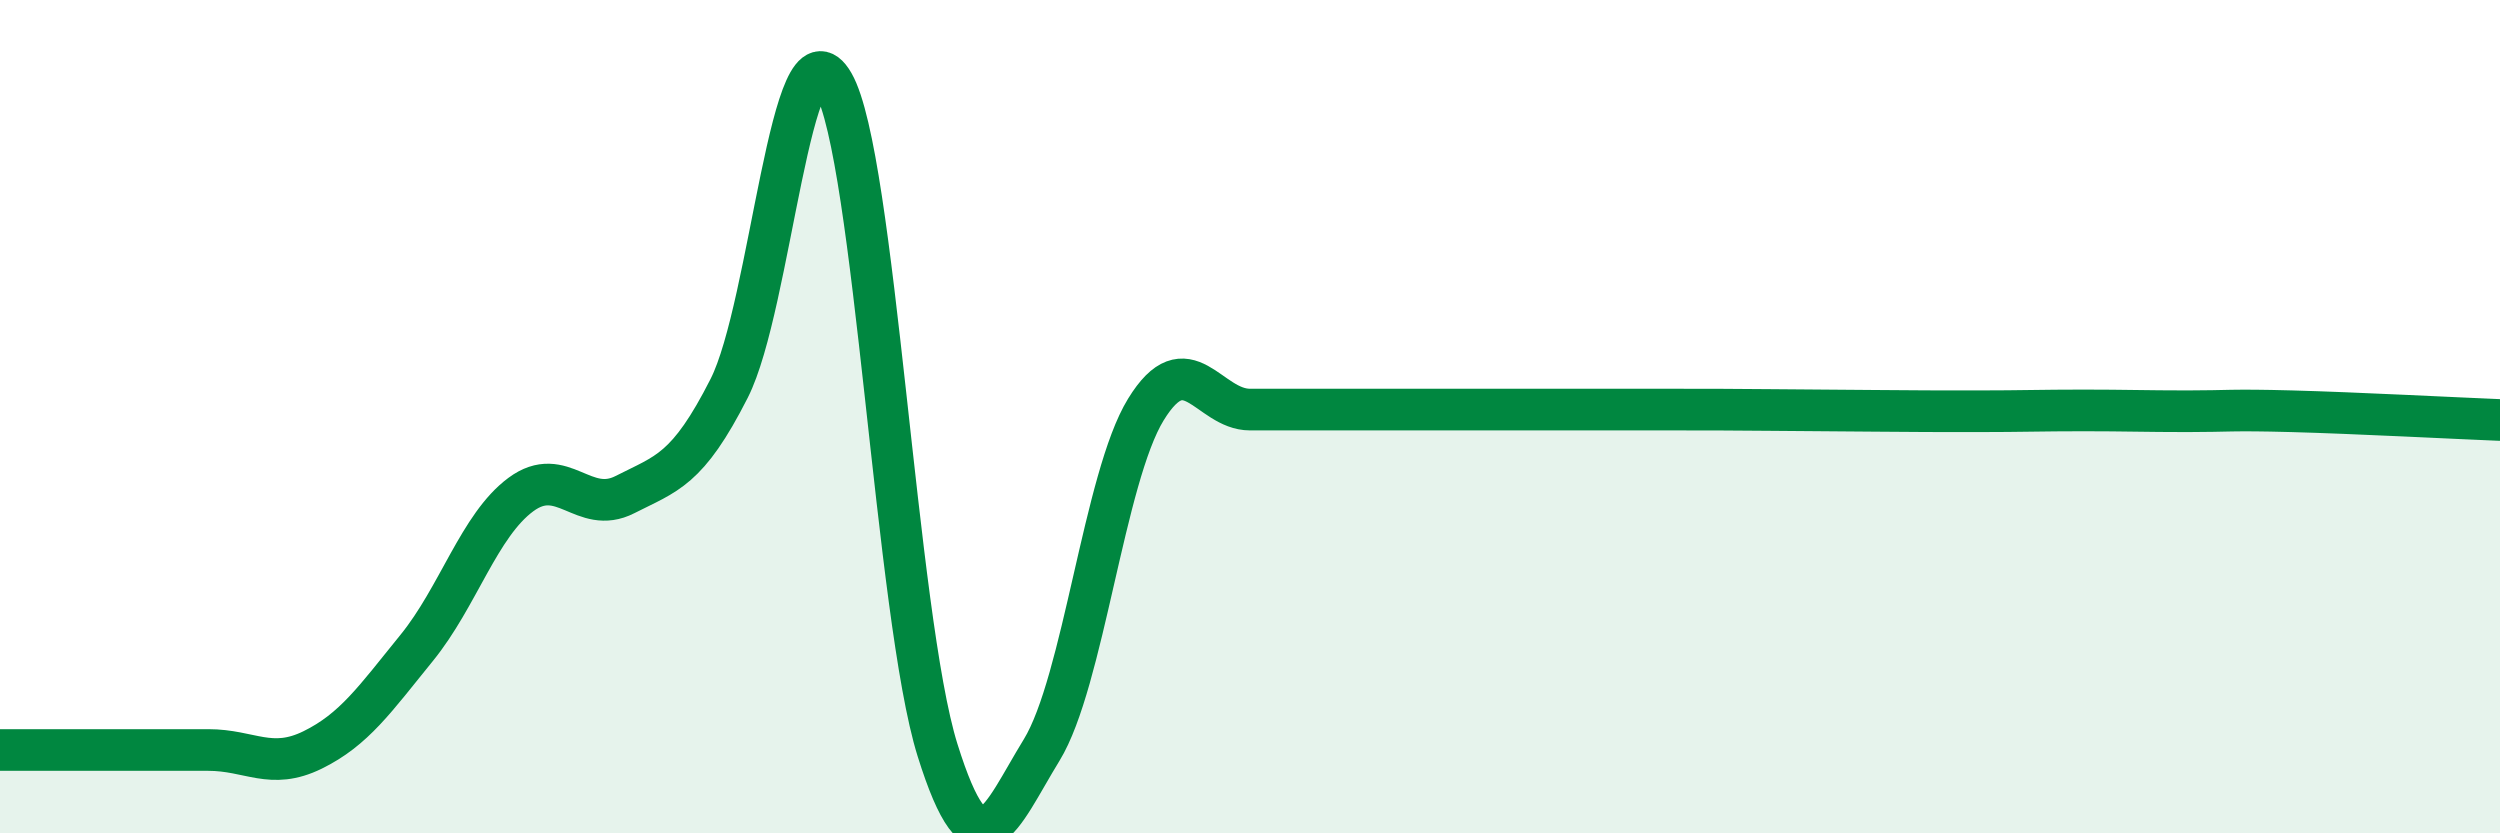
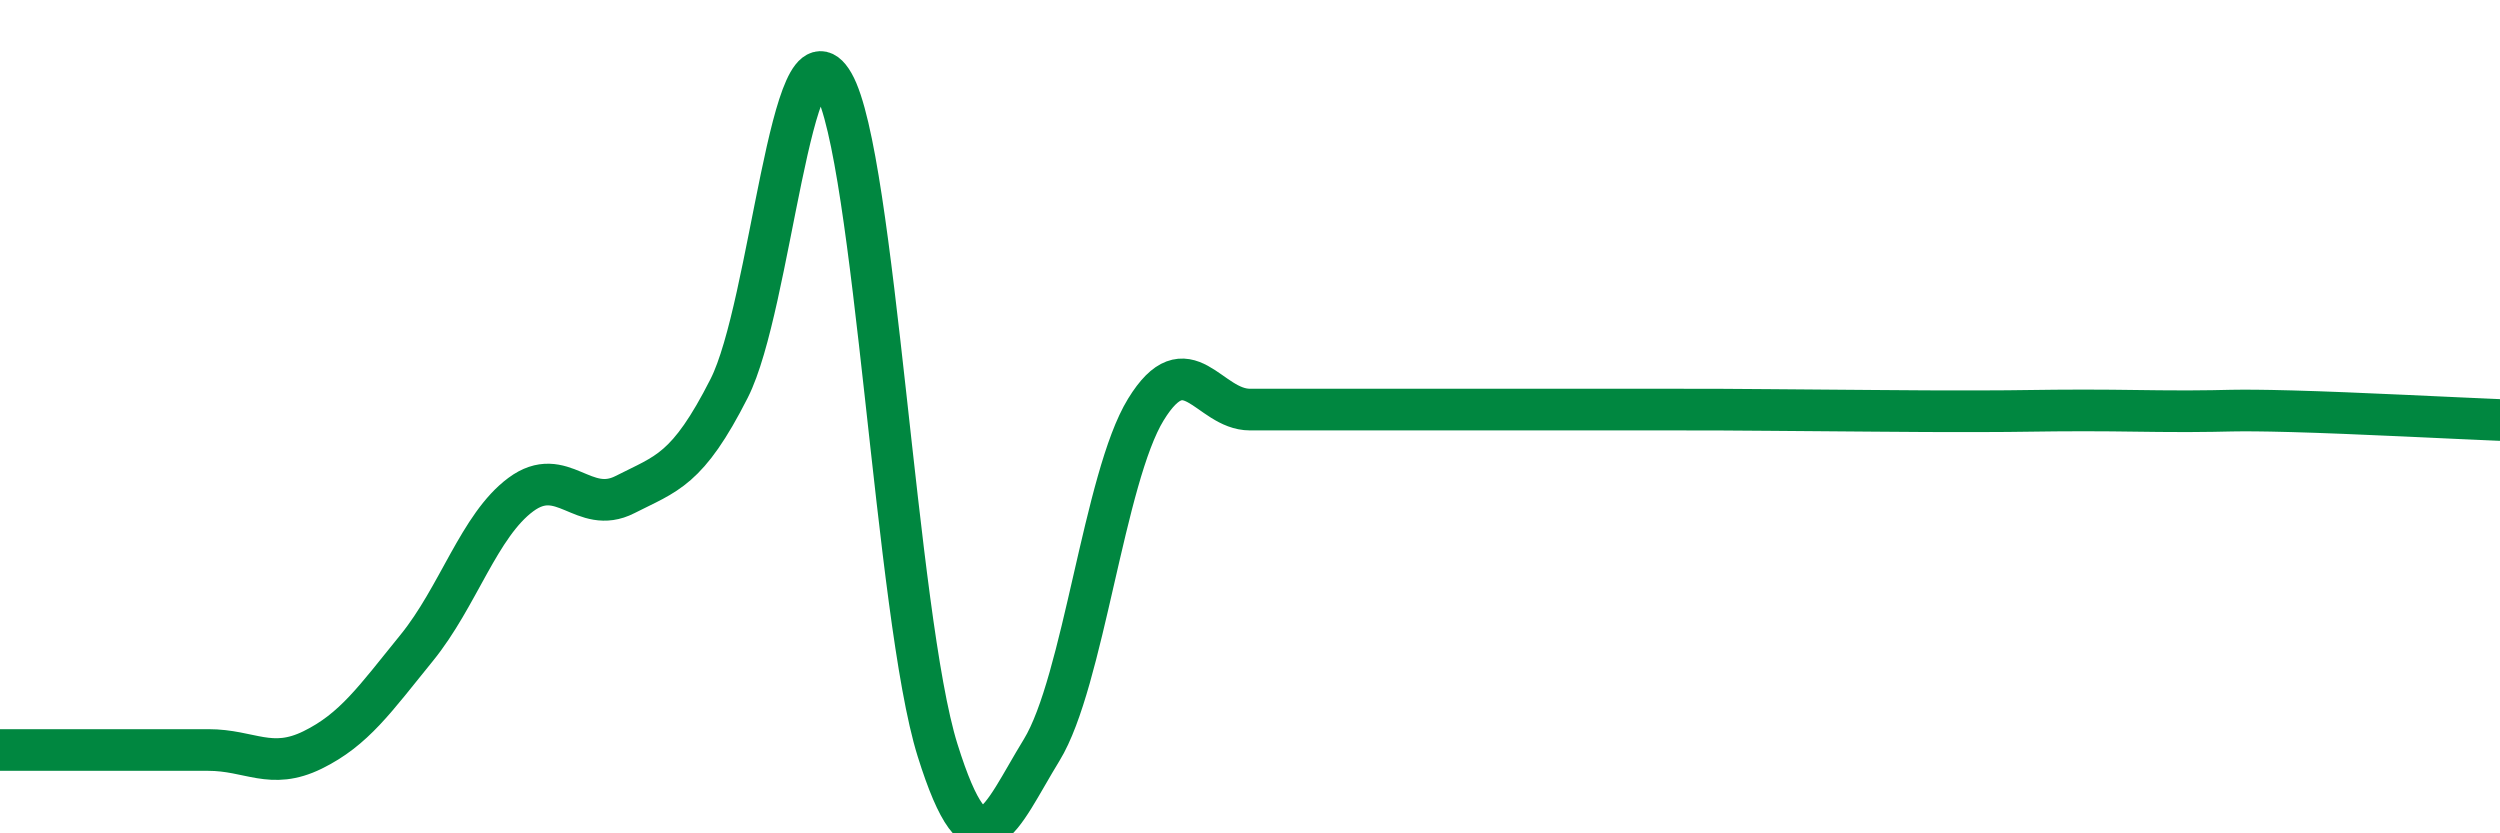
<svg xmlns="http://www.w3.org/2000/svg" width="60" height="20" viewBox="0 0 60 20">
-   <path d="M 0,18 C 0.5,18 1.5,18 2.5,18 C 3.5,18 4,18 5,18 C 6,18 6.5,18.49 7.5,18 C 8.5,17.51 9,16.78 10,15.55 C 11,14.32 11.5,12.61 12.5,11.87 C 13.5,11.13 14,12.38 15,11.87 C 16,11.36 16.5,11.29 17.5,9.32 C 18.5,7.35 19,0.26 20,2 C 21,3.74 21.5,14.8 22.5,18 C 23.5,21.2 24,19.63 25,18 C 26,16.37 26.5,11.46 27.5,9.83 C 28.5,8.2 29,9.83 30,9.83 C 31,9.83 31.5,9.83 32.5,9.83 C 33.5,9.83 34,9.83 35,9.83 C 36,9.83 36.5,9.83 37.5,9.83 C 38.5,9.83 39,9.83 40,9.83 C 41,9.83 41.5,9.83 42.5,9.84 C 43.5,9.85 44,9.85 45,9.86 C 46,9.87 46.5,9.87 47.5,9.87 C 48.5,9.87 49,9.85 50,9.85 C 51,9.85 51.5,9.87 52.5,9.87 C 53.5,9.87 53.5,9.83 55,9.87 C 56.5,9.91 59,10.04 60,10.08L60 20L0 20Z" fill="#008740" opacity="0.1" stroke-linecap="round" stroke-linejoin="round" />
  <path d="M 0,18 C 0.5,18 1.5,18 2.5,18 C 3.5,18 4,18 5,18 C 6,18 6.5,18.49 7.5,18 C 8.5,17.51 9,16.78 10,15.55 C 11,14.32 11.5,12.61 12.5,11.87 C 13.5,11.13 14,12.38 15,11.87 C 16,11.36 16.5,11.29 17.5,9.32 C 18.5,7.35 19,0.26 20,2 C 21,3.74 21.5,14.8 22.5,18 C 23.5,21.2 24,19.63 25,18 C 26,16.37 26.5,11.46 27.5,9.83 C 28.5,8.2 29,9.83 30,9.83 C 31,9.83 31.5,9.83 32.5,9.83 C 33.5,9.83 34,9.83 35,9.83 C 36,9.83 36.5,9.83 37.5,9.83 C 38.5,9.83 39,9.83 40,9.83 C 41,9.83 41.5,9.83 42.5,9.84 C 43.5,9.85 44,9.85 45,9.86 C 46,9.87 46.5,9.87 47.5,9.87 C 48.5,9.87 49,9.85 50,9.85 C 51,9.85 51.5,9.87 52.5,9.87 C 53.5,9.87 53.5,9.83 55,9.87 C 56.5,9.91 59,10.04 60,10.08" stroke="#008740" stroke-width="1" fill="none" stroke-linecap="round" stroke-linejoin="round" />
</svg>